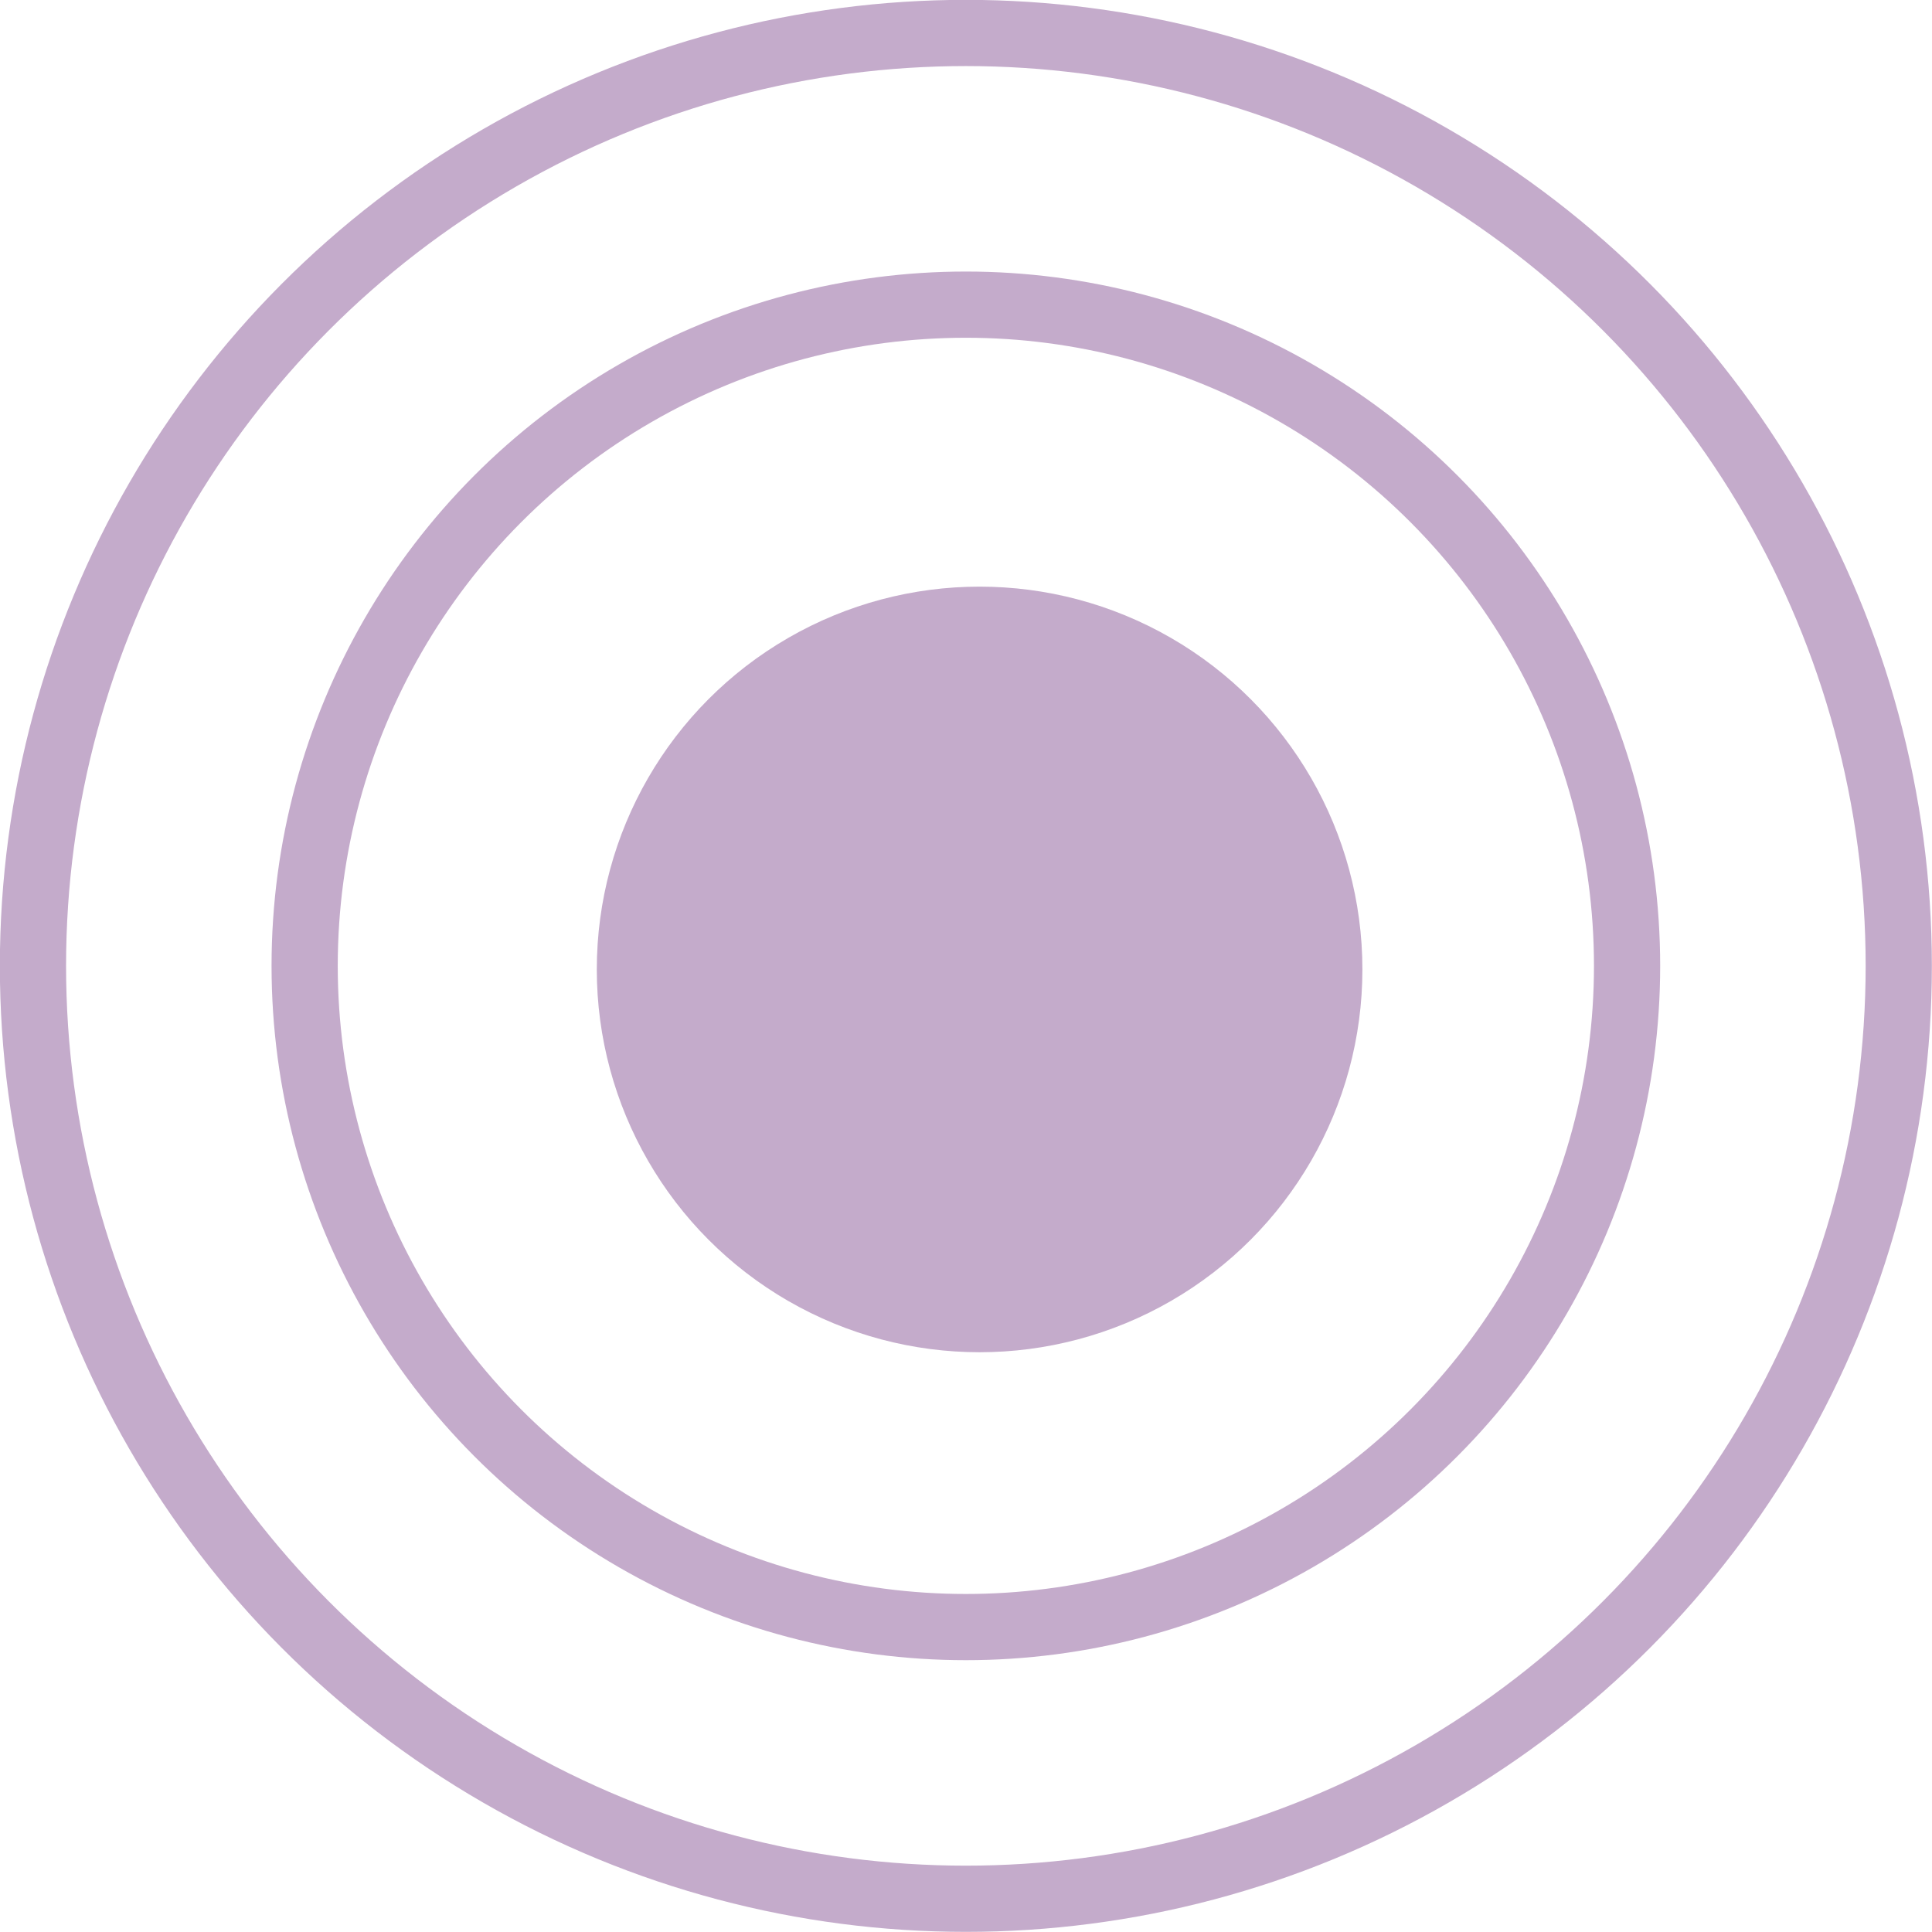
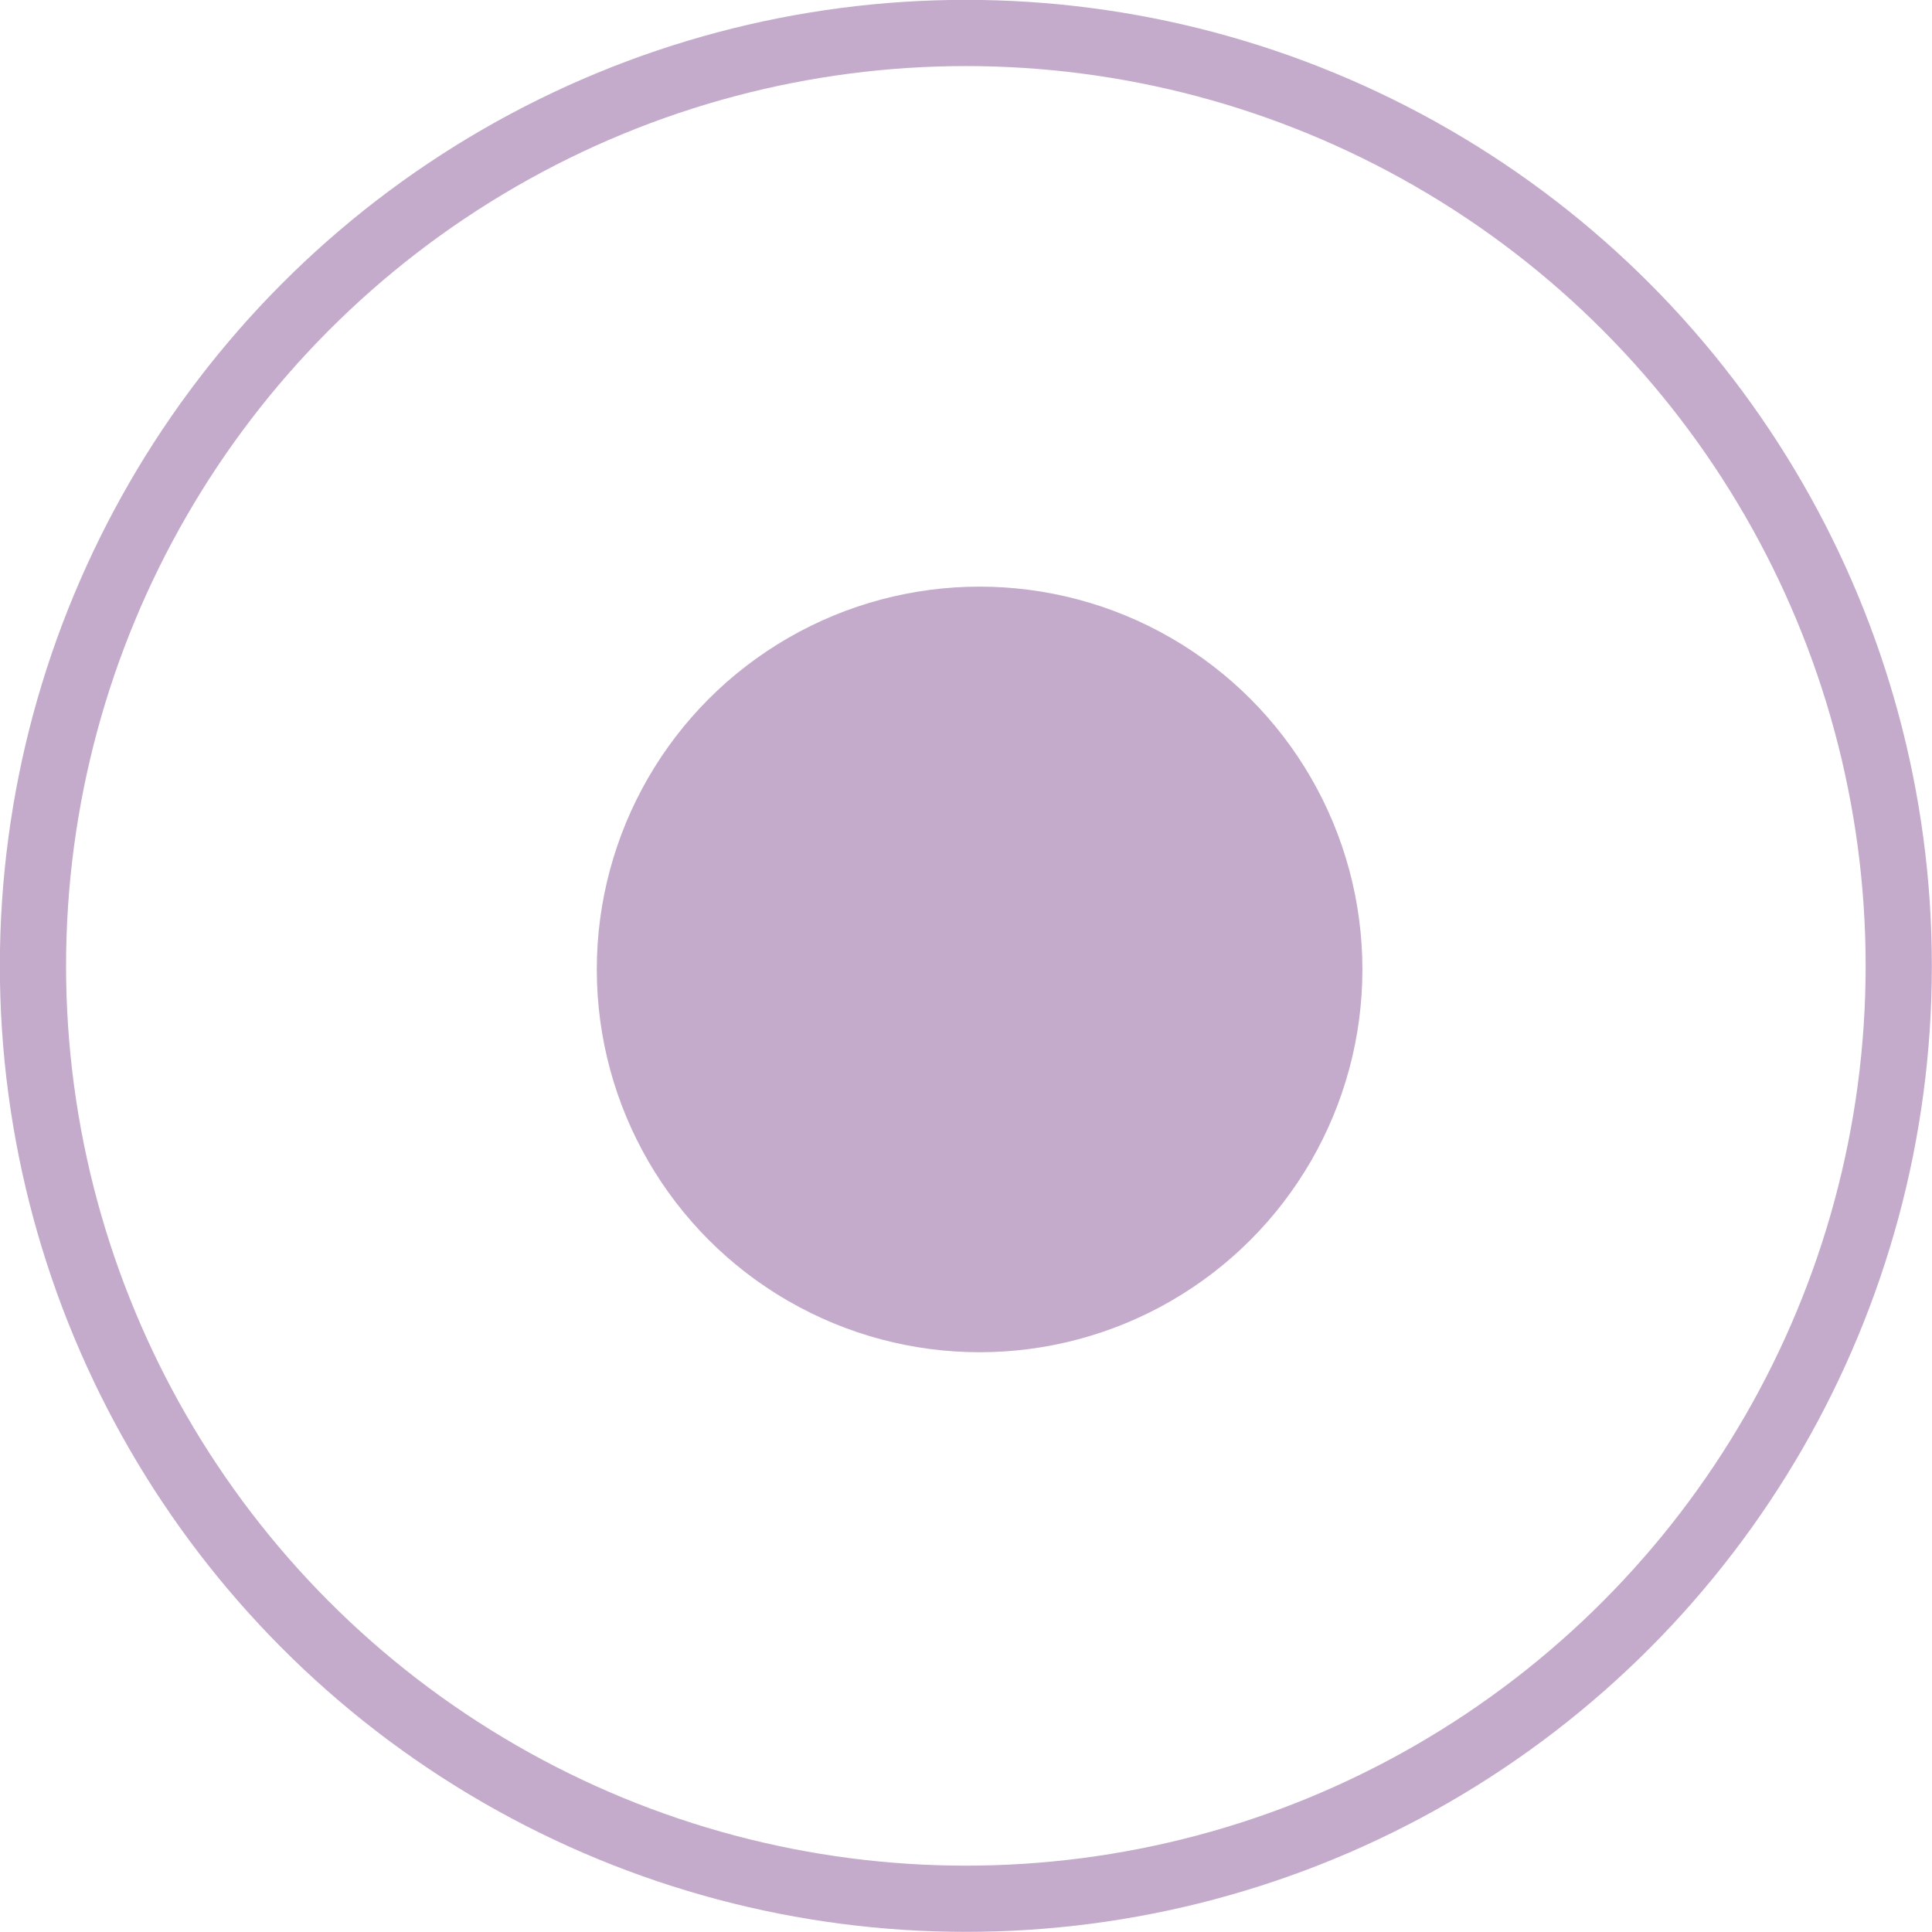
<svg xmlns="http://www.w3.org/2000/svg" viewBox="0 0 70.33 70.33">
  <defs>
    <style>.cls-1{fill:none;stroke-width:2.41px;}.cls-1,.cls-2{stroke:#c4abcb;stroke-miterlimit:10;}.cls-2{fill:#c4abcb;stroke-width:2.53px;}</style>
  </defs>
  <g id="Layer_2" data-name="Layer 2">
    <g id="Layer_1-2" data-name="Layer 1">
      <circle class="cls-1" cx="35.16" cy="35.16" r="33.96" />
-       <circle class="cls-1" cx="35.16" cy="35.16" r="24.07" />
      <circle class="cls-2" cx="35.66" cy="35.29" r="12.67" />
    </g>
  </g>
</svg>